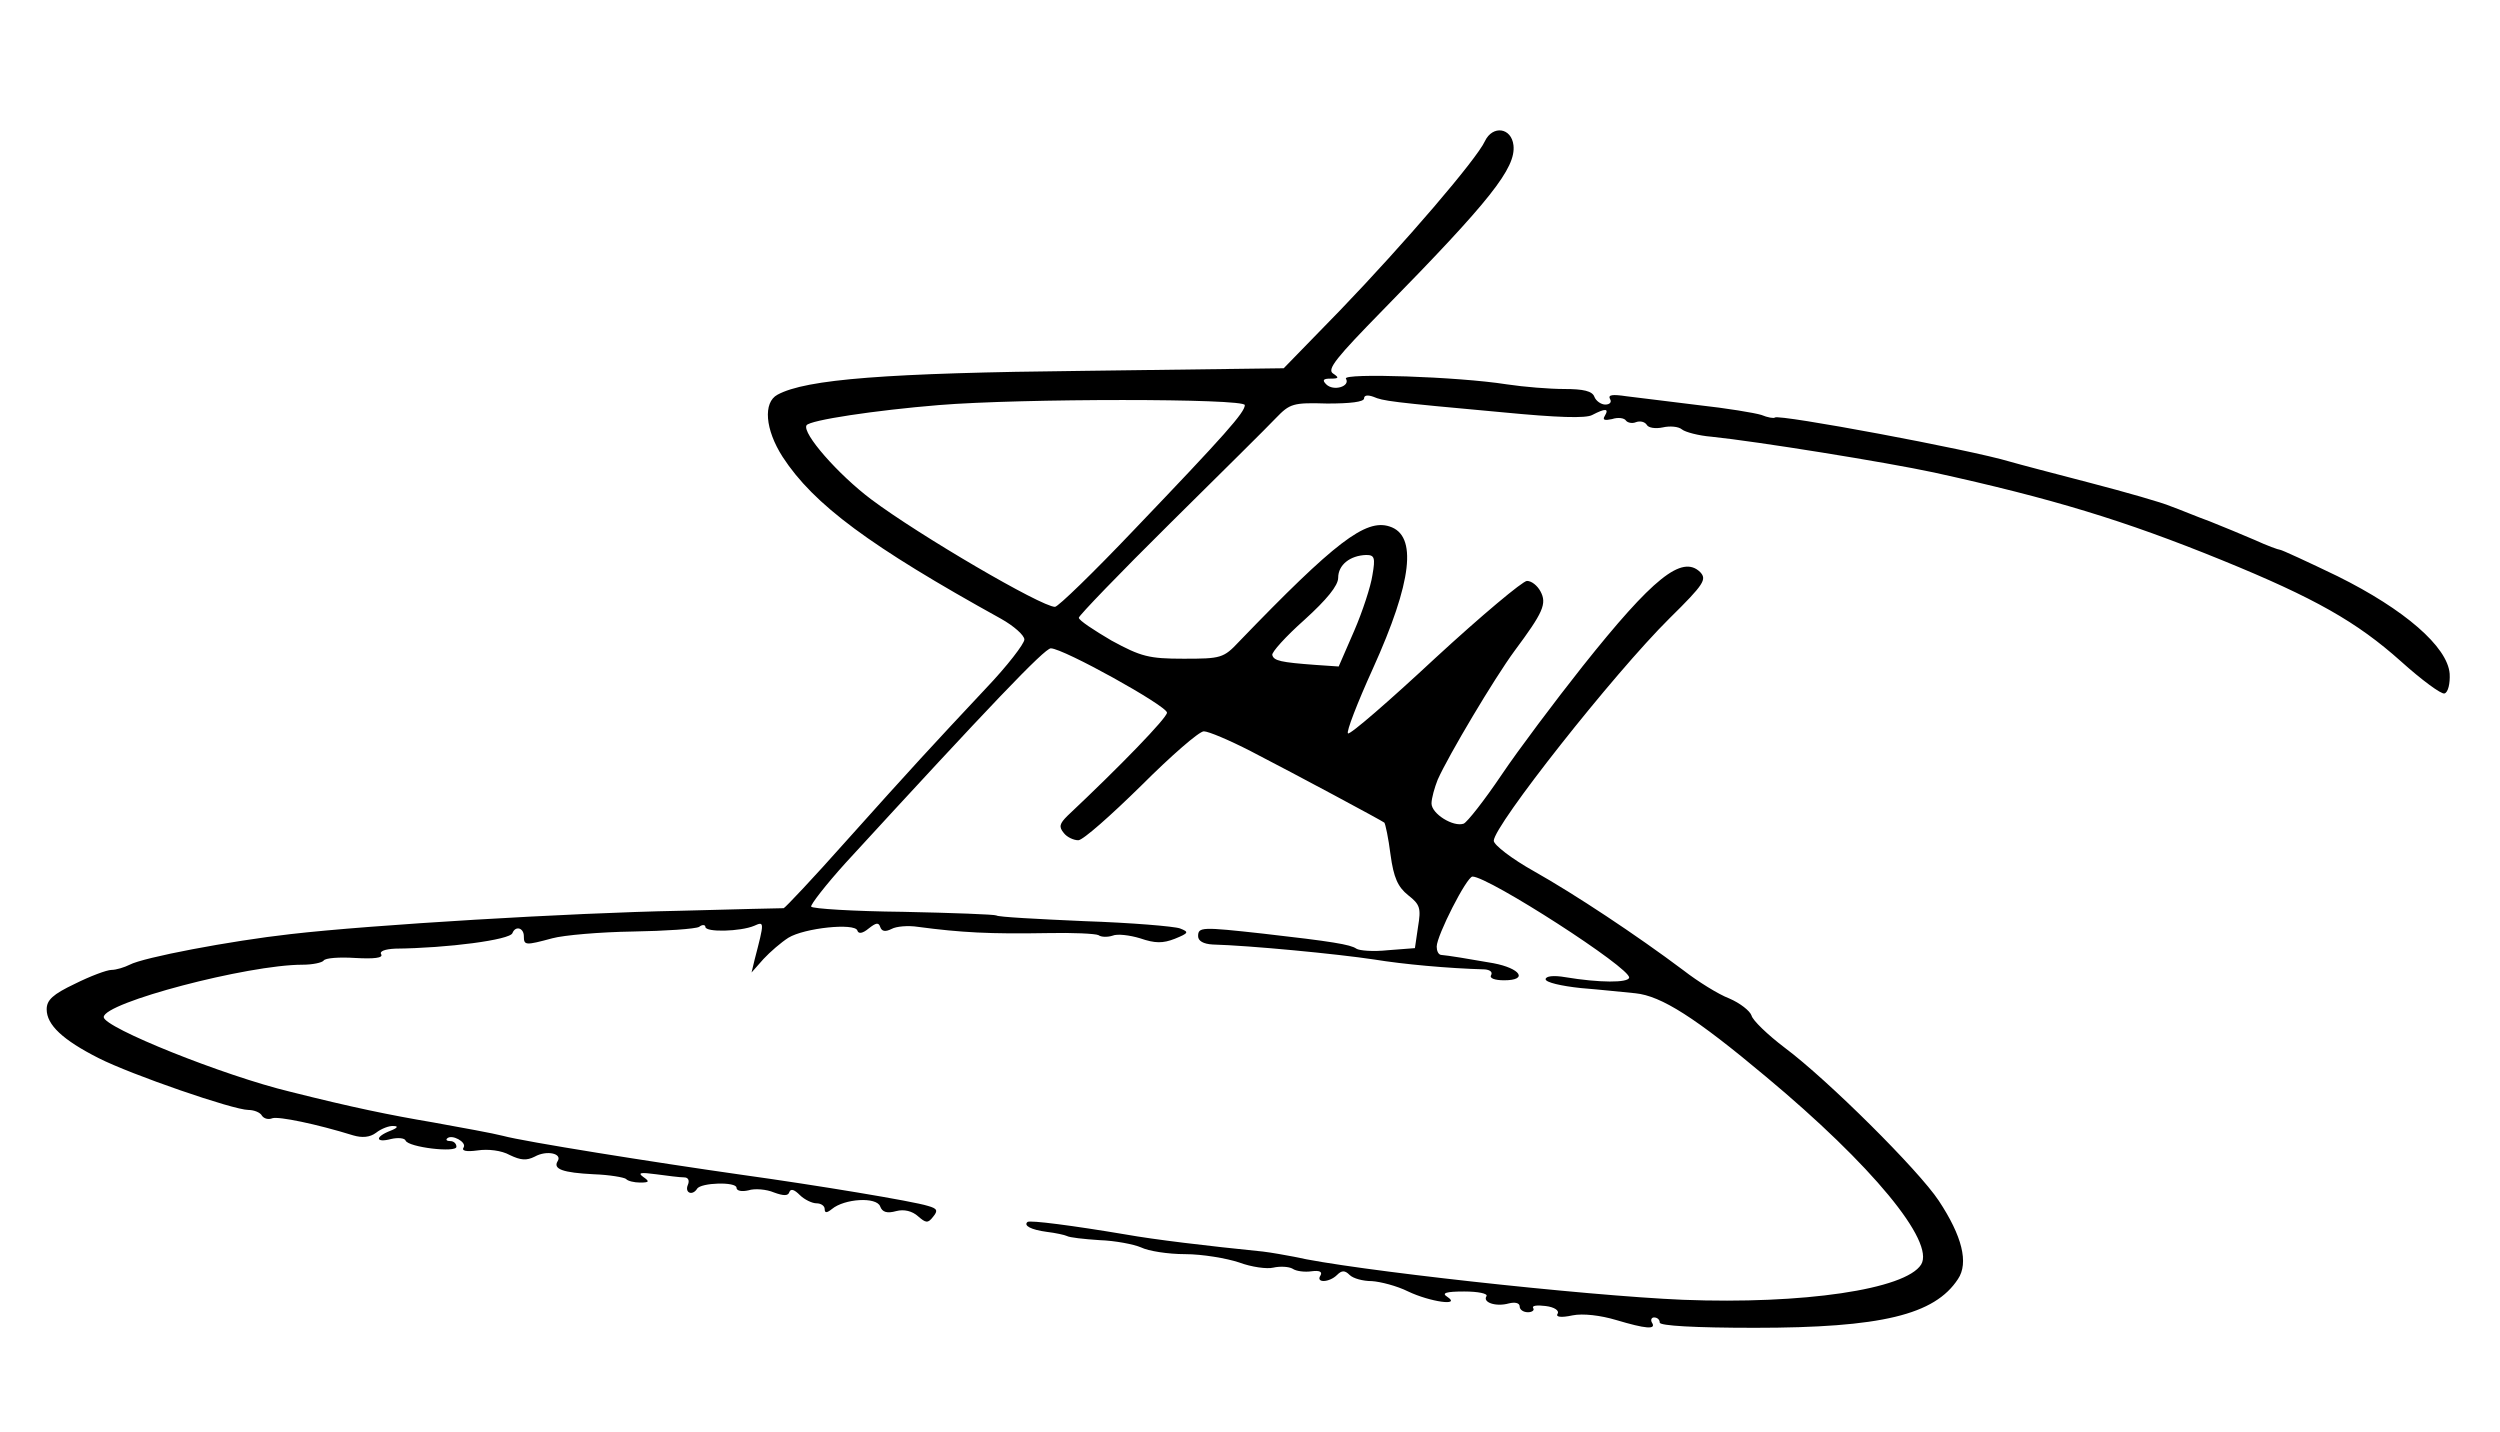
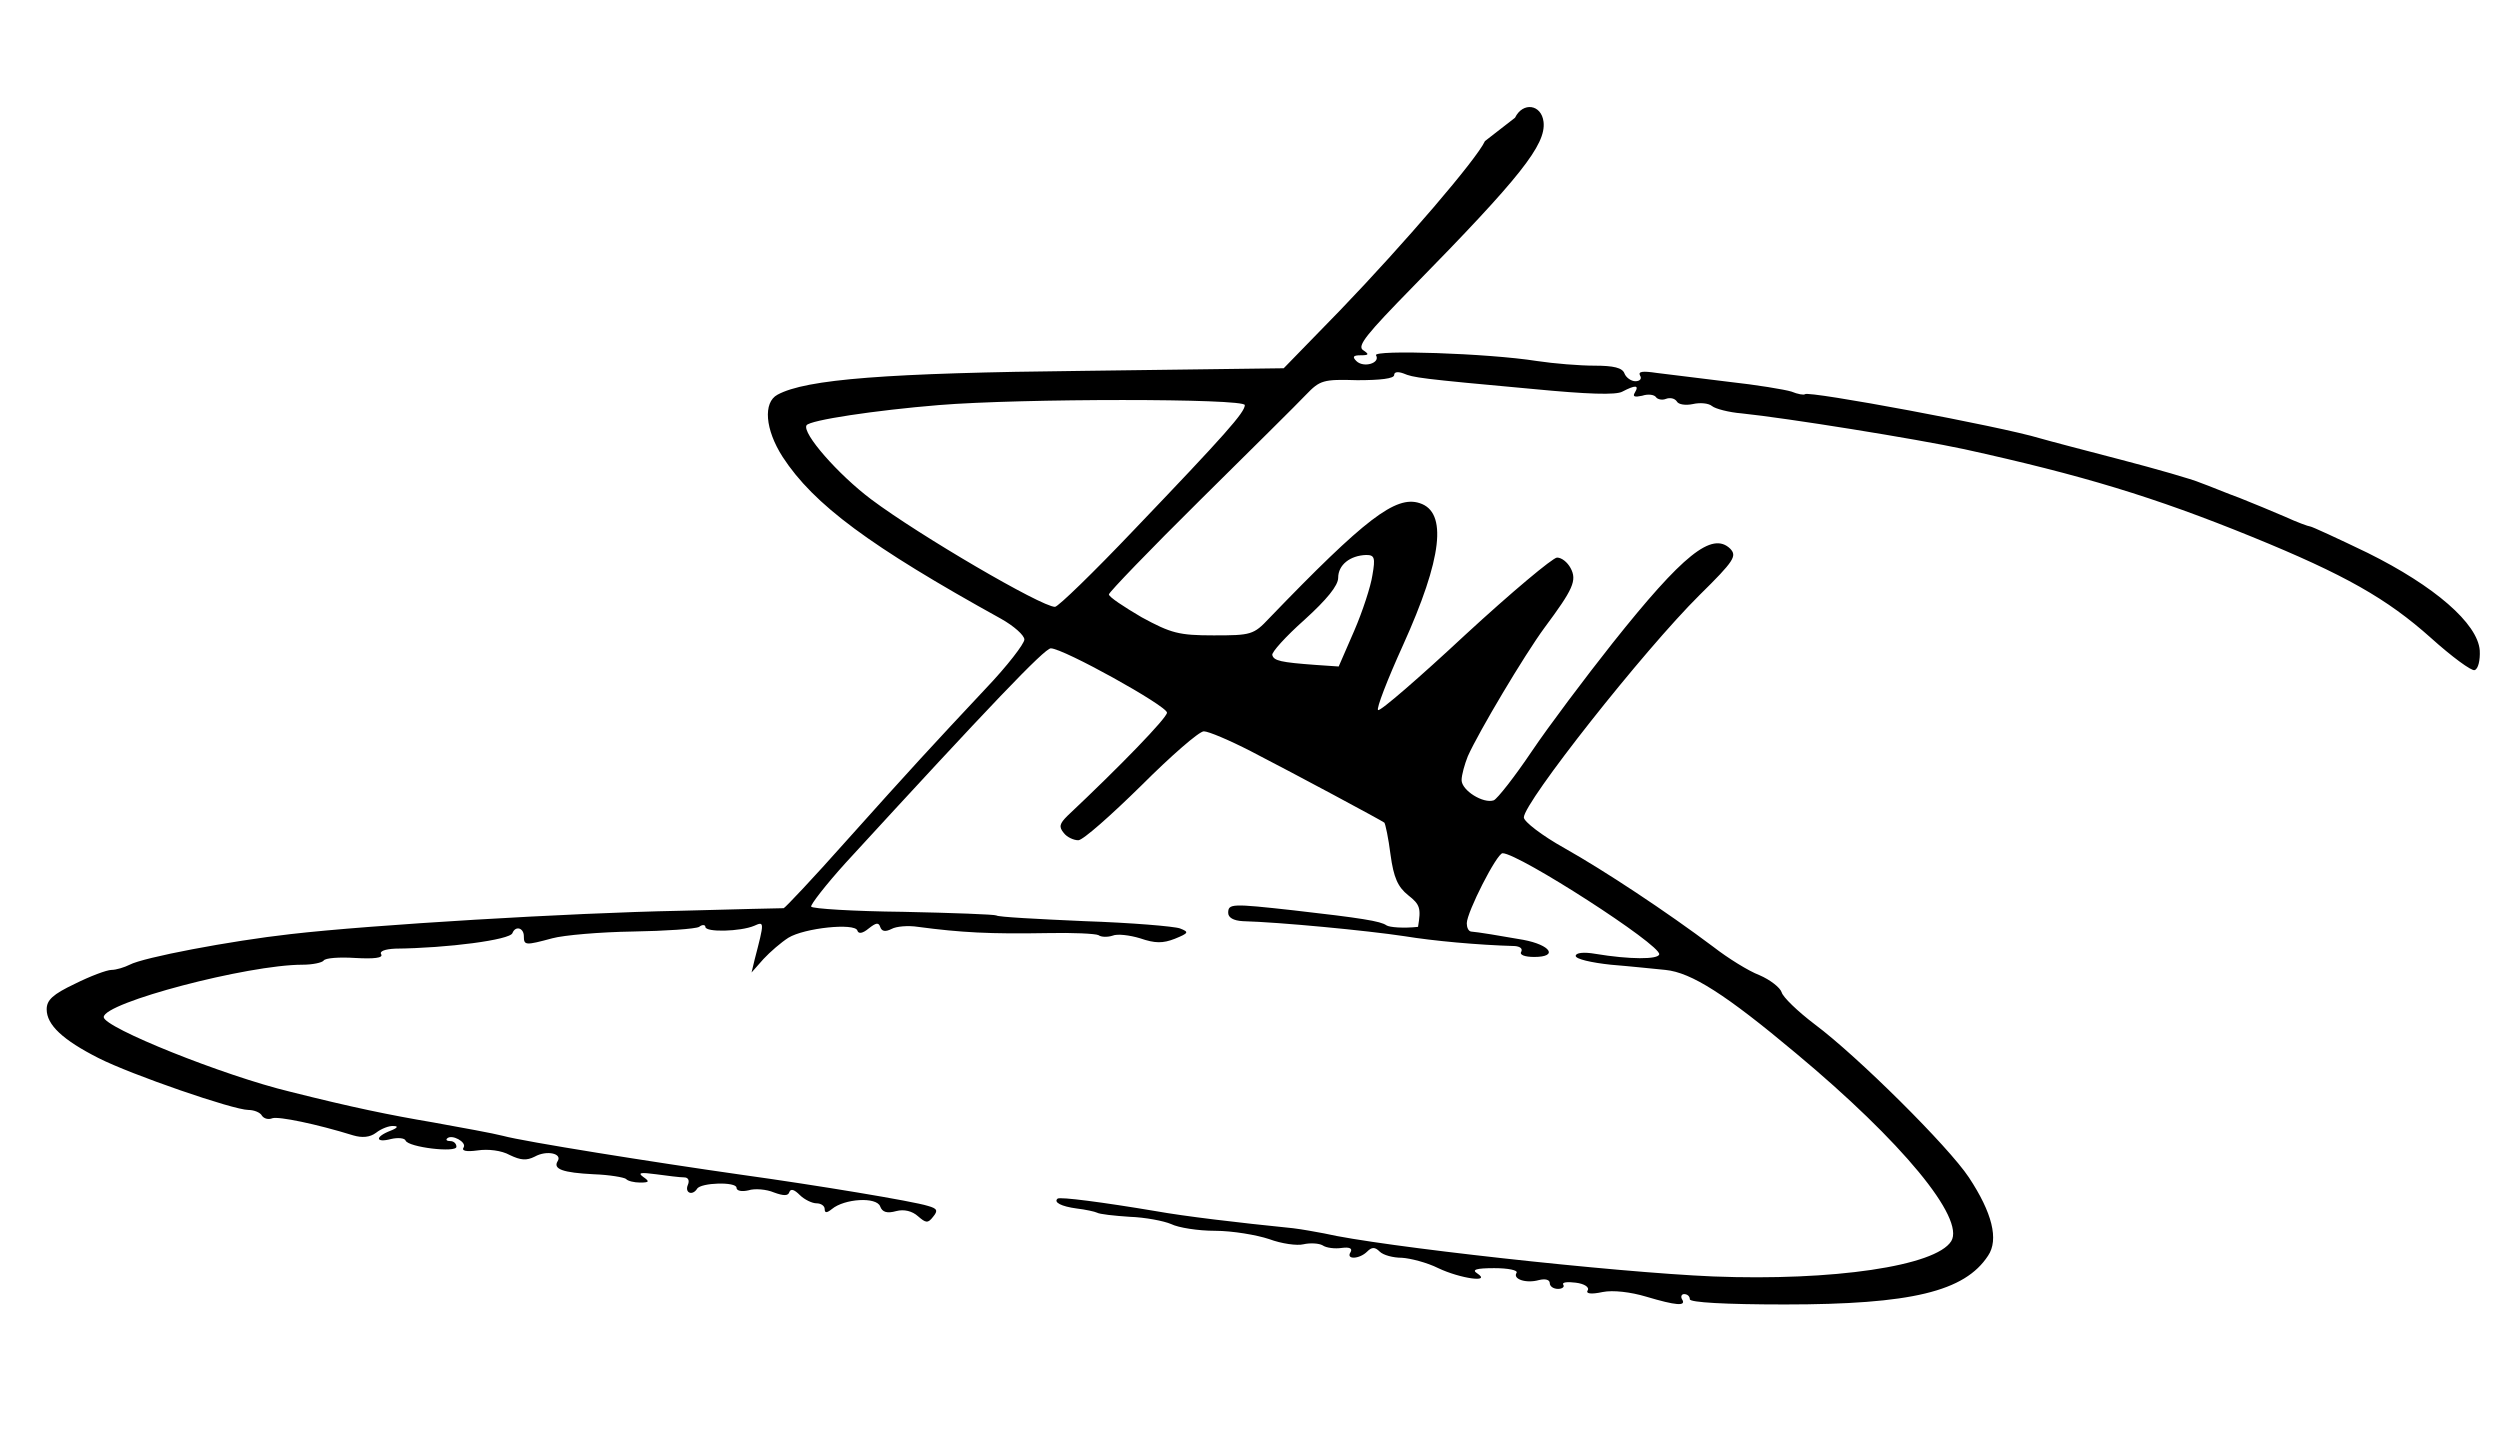
<svg xmlns="http://www.w3.org/2000/svg" version="1.0" width="482pt" height="276pt" viewBox="0 0 482 276" preserveAspectRatio="xMidYMid meet">
  <g transform="translate(0,276) scale(0.1,-0.1)" fill="#000000" stroke="none">
-     <path d="M2863 2488 c-16 -35 -155 -197 -279 -326 l-109 -112 -385 -5 c-380 -4 -536 -16 -591 -46 -28 -15 -24 -67 10 -120 60 -92 168 -172 421 -312 25 -14 45 -32 45 -40 0 -8 -33 -51 -74 -94 -104 -111 -142 -152 -270 -295 -63 -71 -117 -128 -120 -129 -3 0 -94 -2 -201 -5 -209 -4 -594 -27 -750 -45 -116 -13 -284 -45 -310 -59 -10 -5 -26 -10 -35 -10 -9 0 -41 -12 -71 -27 -42 -20 -54 -31 -54 -49 0 -30 31 -59 100 -94 63 -32 260 -100 289 -100 11 0 23 -5 26 -11 4 -6 13 -8 20 -5 12 4 85 -11 156 -33 17 -5 32 -4 44 5 10 8 26 14 34 13 10 0 7 -4 -6 -9 -31 -12 -29 -24 1 -16 13 3 26 2 28 -3 5 -13 98 -24 98 -12 0 6 -5 11 -12 11 -6 0 -9 2 -6 5 9 9 38 -7 32 -17 -5 -7 5 -9 27 -6 20 3 46 0 62 -9 21 -10 32 -11 48 -3 23 13 54 6 44 -9 -9 -15 10 -22 70 -25 30 -1 58 -6 62 -9 3 -4 16 -7 27 -7 18 0 19 2 6 11 -11 8 -5 9 25 5 22 -3 46 -6 54 -6 8 0 11 -6 7 -15 -6 -15 9 -21 18 -7 7 12 76 14 76 2 0 -6 10 -8 23 -5 12 4 35 2 49 -4 19 -7 28 -7 30 1 3 7 10 4 20 -6 9 -9 24 -16 32 -16 9 0 16 -5 16 -11 0 -8 4 -8 14 0 24 20 86 24 93 5 4 -11 13 -14 31 -9 15 4 31 0 42 -10 15 -13 19 -14 29 -1 10 12 8 16 -10 21 -28 9 -215 40 -359 60 -169 24 -420 64 -460 75 -19 5 -80 16 -135 26 -83 14 -156 29 -275 59 -129 31 -360 124 -360 144 0 28 278 101 383 101 20 0 38 4 41 8 3 5 30 7 61 5 36 -2 54 0 50 7 -4 6 7 10 27 11 101 1 222 17 226 30 6 15 22 10 22 -6 0 -18 3 -18 55 -4 22 6 92 12 155 13 63 1 121 5 128 9 6 5 12 4 12 0 0 -11 68 -9 94 2 20 9 20 8 1 -65 l-6 -25 23 26 c13 14 34 32 48 41 31 19 128 29 133 14 2 -7 10 -6 22 4 14 11 19 12 22 3 3 -9 10 -10 22 -4 9 5 32 7 51 4 83 -11 138 -14 251 -12 47 1 91 -1 97 -4 5 -4 18 -4 27 -1 9 4 33 1 53 -5 29 -10 44 -10 67 -1 27 11 28 13 10 20 -11 4 -94 11 -184 14 -90 4 -167 8 -170 11 -4 2 -84 5 -180 7 -95 1 -175 6 -177 10 -2 3 28 42 67 85 278 303 383 413 395 413 24 0 224 -111 224 -124 0 -10 -90 -103 -192 -199 -15 -15 -17 -21 -7 -33 6 -8 19 -14 28 -14 9 0 63 48 121 105 58 58 112 105 121 105 9 0 49 -17 90 -38 91 -47 253 -134 258 -138 2 -2 8 -30 12 -62 6 -44 14 -62 34 -78 23 -18 25 -25 19 -61 l-6 -41 -52 -4 c-28 -3 -55 -1 -61 3 -11 8 -48 14 -180 29 -118 13 -125 13 -125 -5 0 -9 10 -15 28 -16 72 -2 239 -18 312 -29 55 -9 141 -17 213 -19 10 -1 15 -5 12 -11 -4 -6 7 -10 25 -10 47 0 32 23 -21 33 -45 8 -88 15 -101 16 -5 1 -8 8 -8 16 0 21 58 135 69 135 31 0 306 -177 302 -195 -2 -10 -57 -10 -123 1 -23 4 -38 2 -38 -4 0 -6 30 -13 68 -17 37 -3 84 -8 105 -10 50 -5 116 -47 252 -161 204 -170 326 -318 299 -362 -30 -48 -228 -77 -459 -68 -190 8 -643 58 -750 83 -16 3 -43 8 -60 10 -109 11 -209 23 -265 33 -101 17 -185 28 -189 24 -8 -7 7 -15 37 -19 17 -2 35 -6 39 -8 5 -3 33 -6 63 -8 30 -1 66 -8 80 -14 14 -7 52 -13 85 -13 33 0 80 -8 104 -16 24 -9 54 -13 66 -10 13 3 30 2 37 -2 7 -5 24 -7 37 -5 15 2 21 -1 17 -8 -10 -15 17 -14 32 1 9 9 15 9 24 0 7 -7 26 -12 43 -12 16 -1 48 -9 70 -20 42 -20 104 -29 75 -10 -11 7 -2 10 33 10 27 0 46 -4 43 -9 -8 -12 18 -21 43 -14 12 3 21 1 21 -6 0 -6 7 -11 16 -11 8 0 13 4 10 8 -3 5 8 6 24 4 17 -2 27 -9 23 -15 -4 -6 6 -8 29 -3 20 4 54 0 84 -9 57 -17 78 -19 69 -5 -3 5 -1 10 4 10 6 0 11 -4 11 -10 0 -6 67 -10 183 -10 244 0 347 25 392 94 21 31 8 83 -37 151 -39 59 -214 233 -297 295 -33 25 -62 53 -64 62 -3 9 -22 24 -43 33 -21 8 -61 33 -88 54 -92 69 -210 147 -288 191 -43 24 -78 51 -78 59 0 29 231 322 339 429 67 66 72 75 59 89 -35 34 -91 -11 -227 -182 -53 -67 -123 -160 -156 -209 -33 -49 -66 -91 -73 -94 -20 -7 -62 19 -62 39 0 10 6 31 12 46 21 47 109 195 148 248 55 74 63 91 50 115 -6 11 -17 20 -26 20 -8 0 -88 -67 -177 -149 -88 -82 -164 -148 -168 -145 -4 2 18 59 48 125 76 168 86 257 32 274 -46 15 -105 -30 -290 -222 -30 -32 -35 -33 -107 -33 -67 0 -82 4 -139 35 -34 20 -63 39 -63 44 0 4 79 86 176 182 97 96 189 187 204 203 27 28 33 30 99 28 44 0 71 3 71 10 0 6 7 7 18 3 19 -8 30 -10 250 -30 104 -10 160 -12 172 -5 25 13 33 13 24 -2 -5 -8 0 -9 14 -6 12 4 24 2 27 -3 3 -4 12 -6 19 -3 8 3 17 1 21 -5 3 -6 17 -8 31 -5 13 3 30 2 37 -4 6 -5 32 -12 57 -14 87 -9 336 -49 429 -69 227 -50 366 -92 555 -169 179 -73 260 -119 345 -195 40 -36 78 -64 84 -62 7 2 11 19 10 38 -4 52 -87 124 -216 188 -58 28 -108 51 -111 51 -3 0 -25 8 -49 19 -23 10 -62 26 -87 36 -25 9 -58 23 -75 29 -16 7 -86 27 -155 45 -69 18 -138 36 -155 41 -76 23 -446 92 -453 85 -2 -2 -14 0 -26 5 -13 4 -67 13 -122 19 -54 7 -116 14 -138 17 -27 4 -36 3 -32 -5 4 -6 0 -11 -9 -11 -8 0 -18 7 -21 15 -4 11 -21 15 -58 15 -28 0 -78 4 -111 9 -95 15 -317 22 -310 11 9 -15 -24 -25 -38 -11 -8 8 -6 11 8 11 17 0 17 2 5 10 -12 8 7 31 96 122 207 211 257 274 252 318 -4 34 -40 39 -55 8z m-463 -509 c0 -14 -37 -56 -214 -241 -78 -82 -146 -148 -152 -148 -26 0 -262 138 -354 207 -64 48 -134 128 -125 143 6 10 133 29 255 39 158 13 590 13 590 0z m246 -328 c-3 -21 -19 -70 -35 -107 l-30 -69 -44 3 c-68 5 -81 8 -84 19 -2 5 26 36 62 68 43 39 65 66 65 81 0 25 23 43 54 44 16 0 18 -5 12 -39z" />
+     <path d="M2863 2488 c-16 -35 -155 -197 -279 -326 l-109 -112 -385 -5 c-380 -4 -536 -16 -591 -46 -28 -15 -24 -67 10 -120 60 -92 168 -172 421 -312 25 -14 45 -32 45 -40 0 -8 -33 -51 -74 -94 -104 -111 -142 -152 -270 -295 -63 -71 -117 -128 -120 -129 -3 0 -94 -2 -201 -5 -209 -4 -594 -27 -750 -45 -116 -13 -284 -45 -310 -59 -10 -5 -26 -10 -35 -10 -9 0 -41 -12 -71 -27 -42 -20 -54 -31 -54 -49 0 -30 31 -59 100 -94 63 -32 260 -100 289 -100 11 0 23 -5 26 -11 4 -6 13 -8 20 -5 12 4 85 -11 156 -33 17 -5 32 -4 44 5 10 8 26 14 34 13 10 0 7 -4 -6 -9 -31 -12 -29 -24 1 -16 13 3 26 2 28 -3 5 -13 98 -24 98 -12 0 6 -5 11 -12 11 -6 0 -9 2 -6 5 9 9 38 -7 32 -17 -5 -7 5 -9 27 -6 20 3 46 0 62 -9 21 -10 32 -11 48 -3 23 13 54 6 44 -9 -9 -15 10 -22 70 -25 30 -1 58 -6 62 -9 3 -4 16 -7 27 -7 18 0 19 2 6 11 -11 8 -5 9 25 5 22 -3 46 -6 54 -6 8 0 11 -6 7 -15 -6 -15 9 -21 18 -7 7 12 76 14 76 2 0 -6 10 -8 23 -5 12 4 35 2 49 -4 19 -7 28 -7 30 1 3 7 10 4 20 -6 9 -9 24 -16 32 -16 9 0 16 -5 16 -11 0 -8 4 -8 14 0 24 20 86 24 93 5 4 -11 13 -14 31 -9 15 4 31 0 42 -10 15 -13 19 -14 29 -1 10 12 8 16 -10 21 -28 9 -215 40 -359 60 -169 24 -420 64 -460 75 -19 5 -80 16 -135 26 -83 14 -156 29 -275 59 -129 31 -360 124 -360 144 0 28 278 101 383 101 20 0 38 4 41 8 3 5 30 7 61 5 36 -2 54 0 50 7 -4 6 7 10 27 11 101 1 222 17 226 30 6 15 22 10 22 -6 0 -18 3 -18 55 -4 22 6 92 12 155 13 63 1 121 5 128 9 6 5 12 4 12 0 0 -11 68 -9 94 2 20 9 20 8 1 -65 l-6 -25 23 26 c13 14 34 32 48 41 31 19 128 29 133 14 2 -7 10 -6 22 4 14 11 19 12 22 3 3 -9 10 -10 22 -4 9 5 32 7 51 4 83 -11 138 -14 251 -12 47 1 91 -1 97 -4 5 -4 18 -4 27 -1 9 4 33 1 53 -5 29 -10 44 -10 67 -1 27 11 28 13 10 20 -11 4 -94 11 -184 14 -90 4 -167 8 -170 11 -4 2 -84 5 -180 7 -95 1 -175 6 -177 10 -2 3 28 42 67 85 278 303 383 413 395 413 24 0 224 -111 224 -124 0 -10 -90 -103 -192 -199 -15 -15 -17 -21 -7 -33 6 -8 19 -14 28 -14 9 0 63 48 121 105 58 58 112 105 121 105 9 0 49 -17 90 -38 91 -47 253 -134 258 -138 2 -2 8 -30 12 -62 6 -44 14 -62 34 -78 23 -18 25 -25 19 -61 c-28 -3 -55 -1 -61 3 -11 8 -48 14 -180 29 -118 13 -125 13 -125 -5 0 -9 10 -15 28 -16 72 -2 239 -18 312 -29 55 -9 141 -17 213 -19 10 -1 15 -5 12 -11 -4 -6 7 -10 25 -10 47 0 32 23 -21 33 -45 8 -88 15 -101 16 -5 1 -8 8 -8 16 0 21 58 135 69 135 31 0 306 -177 302 -195 -2 -10 -57 -10 -123 1 -23 4 -38 2 -38 -4 0 -6 30 -13 68 -17 37 -3 84 -8 105 -10 50 -5 116 -47 252 -161 204 -170 326 -318 299 -362 -30 -48 -228 -77 -459 -68 -190 8 -643 58 -750 83 -16 3 -43 8 -60 10 -109 11 -209 23 -265 33 -101 17 -185 28 -189 24 -8 -7 7 -15 37 -19 17 -2 35 -6 39 -8 5 -3 33 -6 63 -8 30 -1 66 -8 80 -14 14 -7 52 -13 85 -13 33 0 80 -8 104 -16 24 -9 54 -13 66 -10 13 3 30 2 37 -2 7 -5 24 -7 37 -5 15 2 21 -1 17 -8 -10 -15 17 -14 32 1 9 9 15 9 24 0 7 -7 26 -12 43 -12 16 -1 48 -9 70 -20 42 -20 104 -29 75 -10 -11 7 -2 10 33 10 27 0 46 -4 43 -9 -8 -12 18 -21 43 -14 12 3 21 1 21 -6 0 -6 7 -11 16 -11 8 0 13 4 10 8 -3 5 8 6 24 4 17 -2 27 -9 23 -15 -4 -6 6 -8 29 -3 20 4 54 0 84 -9 57 -17 78 -19 69 -5 -3 5 -1 10 4 10 6 0 11 -4 11 -10 0 -6 67 -10 183 -10 244 0 347 25 392 94 21 31 8 83 -37 151 -39 59 -214 233 -297 295 -33 25 -62 53 -64 62 -3 9 -22 24 -43 33 -21 8 -61 33 -88 54 -92 69 -210 147 -288 191 -43 24 -78 51 -78 59 0 29 231 322 339 429 67 66 72 75 59 89 -35 34 -91 -11 -227 -182 -53 -67 -123 -160 -156 -209 -33 -49 -66 -91 -73 -94 -20 -7 -62 19 -62 39 0 10 6 31 12 46 21 47 109 195 148 248 55 74 63 91 50 115 -6 11 -17 20 -26 20 -8 0 -88 -67 -177 -149 -88 -82 -164 -148 -168 -145 -4 2 18 59 48 125 76 168 86 257 32 274 -46 15 -105 -30 -290 -222 -30 -32 -35 -33 -107 -33 -67 0 -82 4 -139 35 -34 20 -63 39 -63 44 0 4 79 86 176 182 97 96 189 187 204 203 27 28 33 30 99 28 44 0 71 3 71 10 0 6 7 7 18 3 19 -8 30 -10 250 -30 104 -10 160 -12 172 -5 25 13 33 13 24 -2 -5 -8 0 -9 14 -6 12 4 24 2 27 -3 3 -4 12 -6 19 -3 8 3 17 1 21 -5 3 -6 17 -8 31 -5 13 3 30 2 37 -4 6 -5 32 -12 57 -14 87 -9 336 -49 429 -69 227 -50 366 -92 555 -169 179 -73 260 -119 345 -195 40 -36 78 -64 84 -62 7 2 11 19 10 38 -4 52 -87 124 -216 188 -58 28 -108 51 -111 51 -3 0 -25 8 -49 19 -23 10 -62 26 -87 36 -25 9 -58 23 -75 29 -16 7 -86 27 -155 45 -69 18 -138 36 -155 41 -76 23 -446 92 -453 85 -2 -2 -14 0 -26 5 -13 4 -67 13 -122 19 -54 7 -116 14 -138 17 -27 4 -36 3 -32 -5 4 -6 0 -11 -9 -11 -8 0 -18 7 -21 15 -4 11 -21 15 -58 15 -28 0 -78 4 -111 9 -95 15 -317 22 -310 11 9 -15 -24 -25 -38 -11 -8 8 -6 11 8 11 17 0 17 2 5 10 -12 8 7 31 96 122 207 211 257 274 252 318 -4 34 -40 39 -55 8z m-463 -509 c0 -14 -37 -56 -214 -241 -78 -82 -146 -148 -152 -148 -26 0 -262 138 -354 207 -64 48 -134 128 -125 143 6 10 133 29 255 39 158 13 590 13 590 0z m246 -328 c-3 -21 -19 -70 -35 -107 l-30 -69 -44 3 c-68 5 -81 8 -84 19 -2 5 26 36 62 68 43 39 65 66 65 81 0 25 23 43 54 44 16 0 18 -5 12 -39z" />
  </g>
</svg>